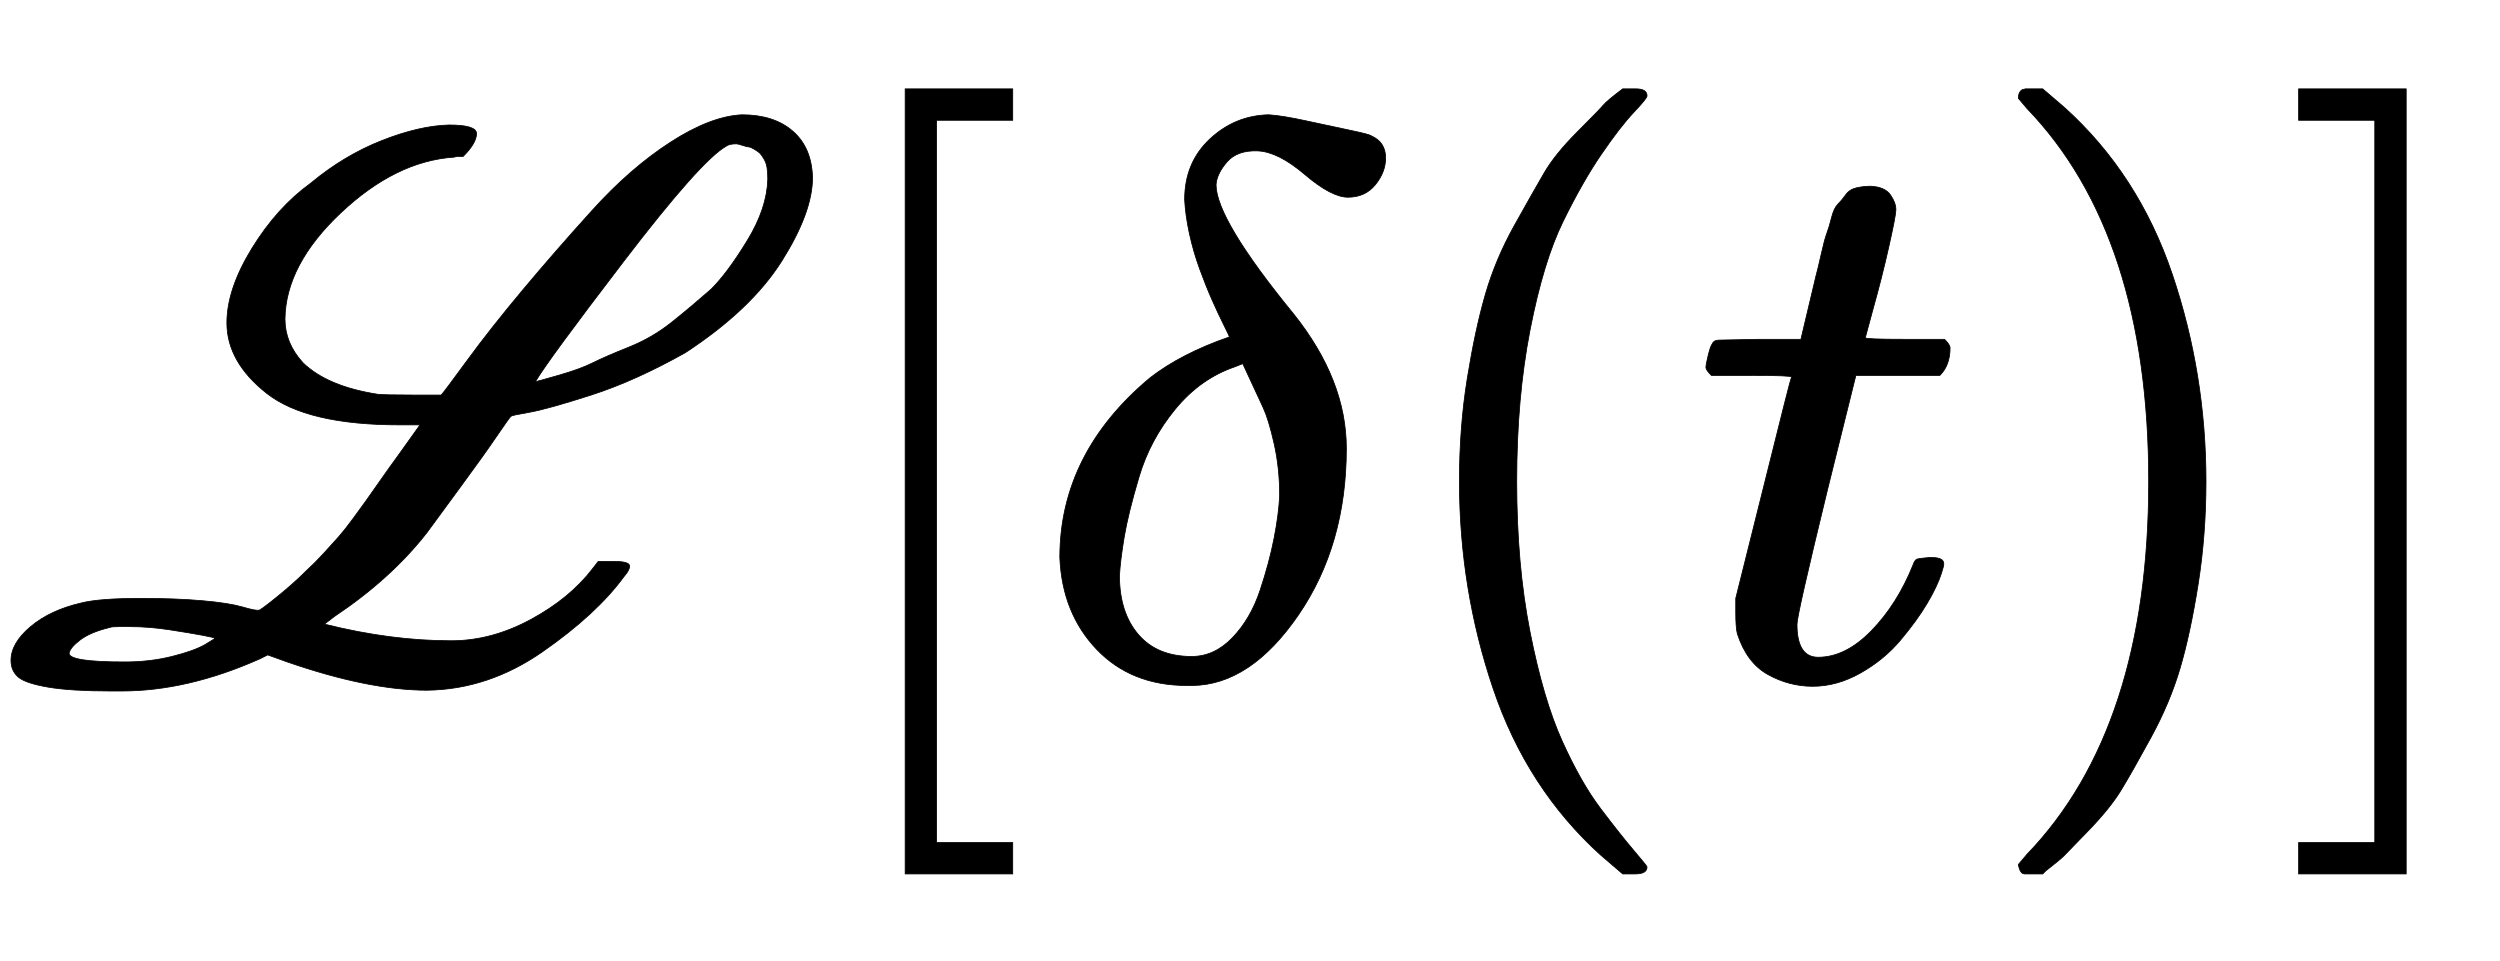
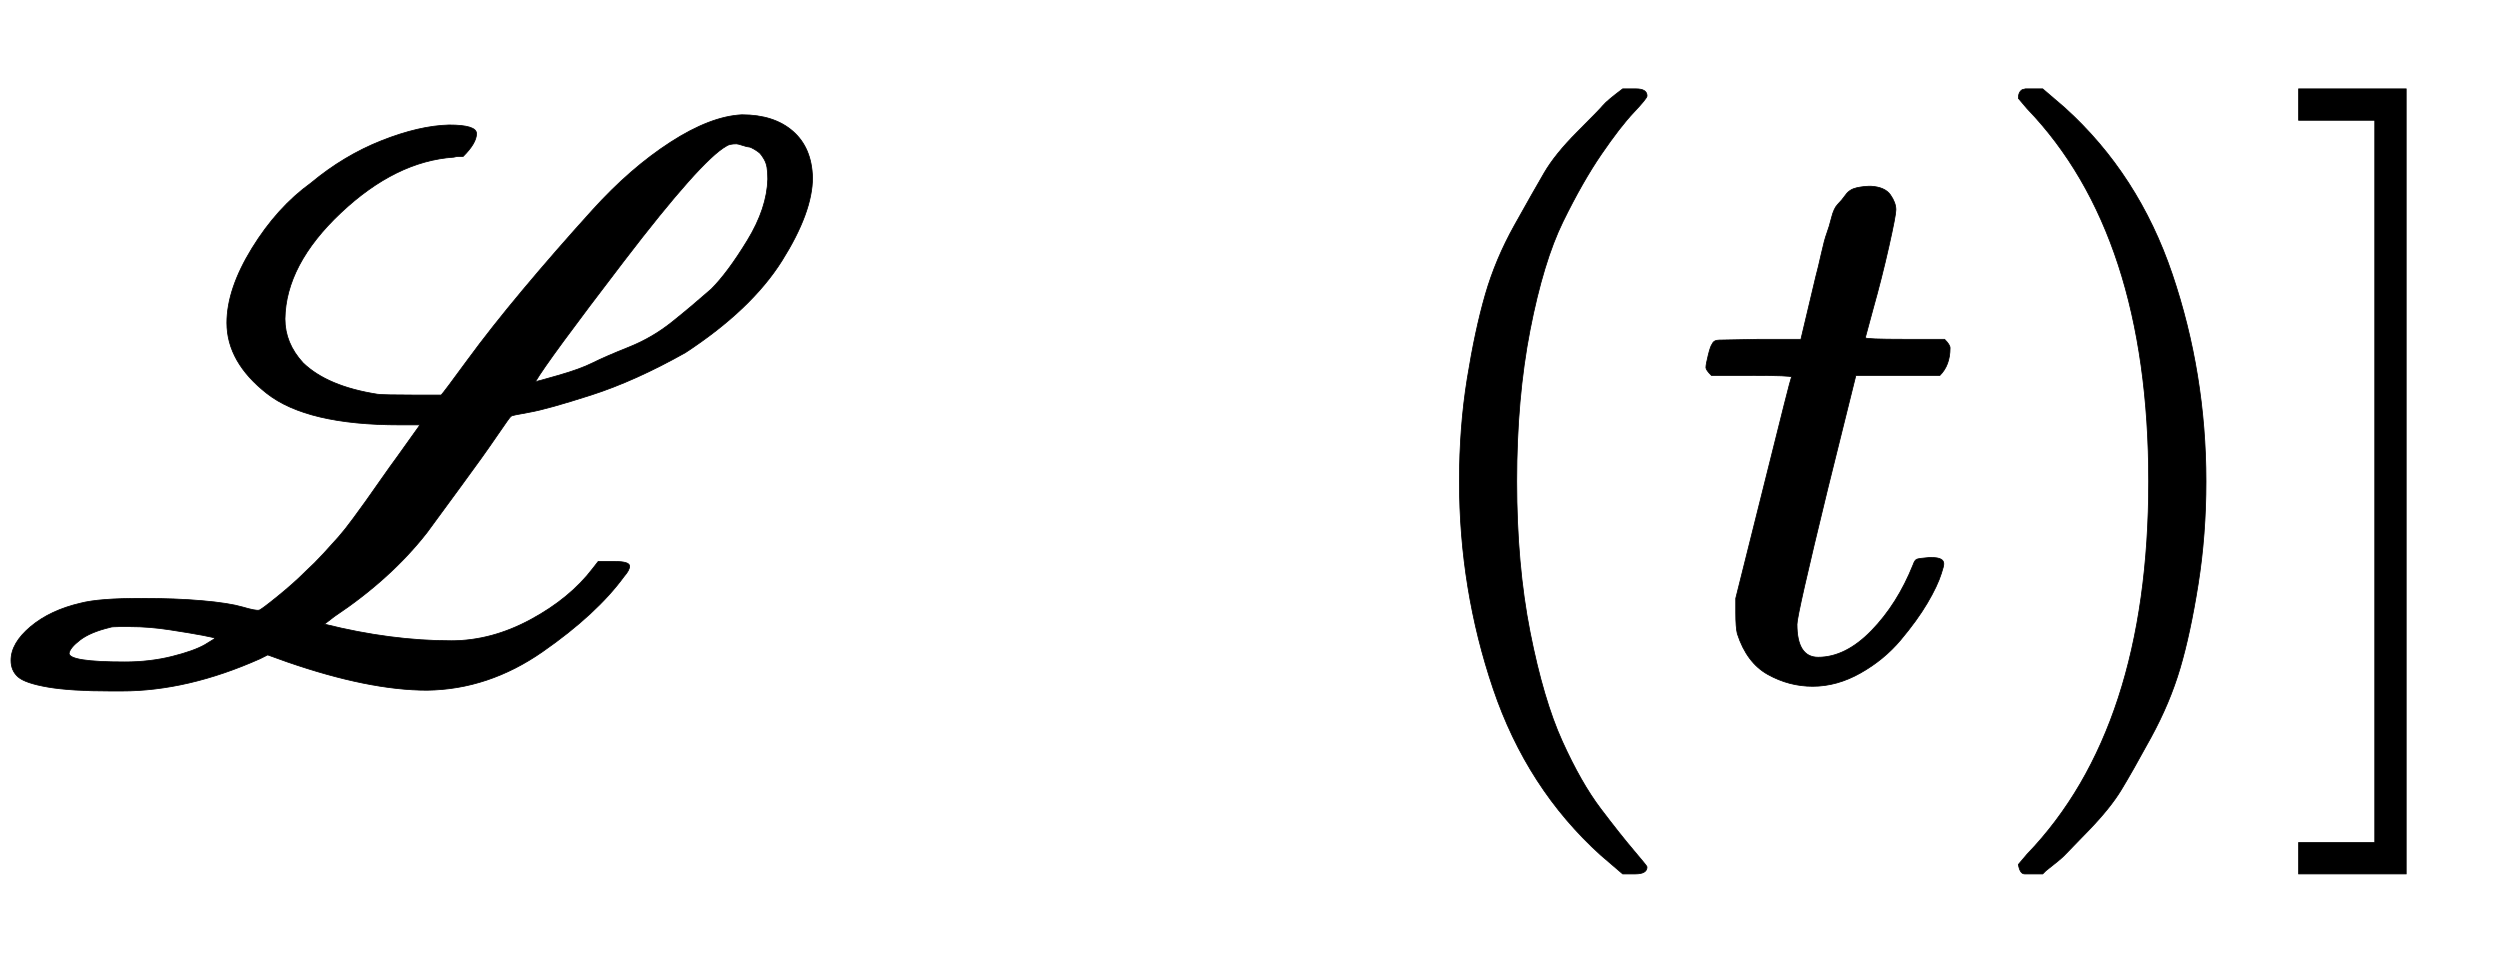
<svg xmlns="http://www.w3.org/2000/svg" xmlns:xlink="http://www.w3.org/1999/xlink" width="7.396ex" height="2.843ex" style="vertical-align: -0.838ex;" viewBox="0 -863.1 3184.5 1223.9" role="img" focusable="false" aria-labelledby="MathJax-SVG-1-Title">
  <title id="MathJax-SVG-1-Title">\mathscr{L}[\delta{(t)}]</title>
  <defs aria-hidden="true">
    <path stroke-width="1" id="E1-MJSCR-4C" d="M572 704Q607 704 607 693Q607 681 590 664H588Q586 664 584 664T578 663Q504 658 434 592T363 457Q363 426 386 401Q417 371 481 361Q490 360 527 360H562Q565 363 595 404T666 494T755 596T854 682T945 717Q986 717 1010 696T1035 637Q1035 593 996 531T873 414Q809 378 753 360T674 338T651 333Q650 333 633 308T588 245T544 185Q498 126 426 78L413 68H414Q498 47 575 47Q626 47 676 74T755 139L762 148H779H783Q802 148 802 142Q802 137 795 129Q760 81 691 33T544 -16Q470 -16 366 20L341 29L331 24Q239 -17 155 -17H141Q90 -17 61 -12T23 1T14 22Q14 44 39 65T103 95Q126 101 180 101Q224 101 258 98T309 90T330 86Q332 86 353 103T389 135Q401 146 412 158T431 179T450 203T466 225T485 252T505 280L535 322H509Q391 322 340 362T289 452Q289 495 321 547T396 630Q438 665 486 684T572 704ZM978 635Q978 644 977 650T973 661T968 668T961 673T954 676T946 678T938 680Q929 680 925 677Q893 659 795 531T682 377Q683 377 711 385T755 401T801 421T856 453T906 495Q927 516 952 557T978 635ZM274 50Q274 51 258 54T216 61T166 65Q160 65 151 65T140 64Q115 58 102 48T88 31Q88 20 159 20Q191 20 219 27T261 42L274 50Z" />
-     <path stroke-width="1" id="E1-MJMAIN-5B" d="M118 -250V750H255V710H158V-210H255V-250H118Z" />
-     <path stroke-width="1" id="E1-MJMATHI-3B4" d="M195 609Q195 656 227 686T302 717Q319 716 351 709T407 697T433 690Q451 682 451 662Q451 644 438 628T403 612Q382 612 348 641T288 671T249 657T235 628Q235 584 334 463Q401 379 401 292Q401 169 340 80T205 -10H198Q127 -10 83 36T36 153Q36 286 151 382Q191 413 252 434Q252 435 245 449T230 481T214 521T201 566T195 609ZM112 130Q112 83 136 55T204 27Q233 27 256 51T291 111T309 178T316 232Q316 267 309 298T295 344T269 400L259 396Q215 381 183 342T137 256T118 179T112 130Z" />
    <path stroke-width="1" id="E1-MJMAIN-28" d="M94 250Q94 319 104 381T127 488T164 576T202 643T244 695T277 729T302 750H315H319Q333 750 333 741Q333 738 316 720T275 667T226 581T184 443T167 250T184 58T225 -81T274 -167T316 -220T333 -241Q333 -250 318 -250H315H302L274 -226Q180 -141 137 -14T94 250Z" />
    <path stroke-width="1" id="E1-MJMATHI-74" d="M26 385Q19 392 19 395Q19 399 22 411T27 425Q29 430 36 430T87 431H140L159 511Q162 522 166 540T173 566T179 586T187 603T197 615T211 624T229 626Q247 625 254 615T261 596Q261 589 252 549T232 470L222 433Q222 431 272 431H323Q330 424 330 420Q330 398 317 385H210L174 240Q135 80 135 68Q135 26 162 26Q197 26 230 60T283 144Q285 150 288 151T303 153H307Q322 153 322 145Q322 142 319 133Q314 117 301 95T267 48T216 6T155 -11Q125 -11 98 4T59 56Q57 64 57 83V101L92 241Q127 382 128 383Q128 385 77 385H26Z" />
    <path stroke-width="1" id="E1-MJMAIN-29" d="M60 749L64 750Q69 750 74 750H86L114 726Q208 641 251 514T294 250Q294 182 284 119T261 12T224 -76T186 -143T145 -194T113 -227T90 -246Q87 -249 86 -250H74Q66 -250 63 -250T58 -247T55 -238Q56 -237 66 -225Q221 -64 221 250T66 725Q56 737 55 738Q55 746 60 749Z" />
    <path stroke-width="1" id="E1-MJMAIN-5D" d="M22 710V750H159V-250H22V-210H119V710H22Z" />
  </defs>
  <g stroke="currentColor" fill="currentColor" stroke-width="0" transform="matrix(1 0 0 -1 0 0)" aria-hidden="true">
    <use xlink:href="#E1-MJSCR-4C" x="0" y="0" />
    <use xlink:href="#E1-MJMAIN-5B" x="1035" y="0" />
    <use xlink:href="#E1-MJMATHI-3B4" x="1314" y="0" />
    <g transform="translate(1765,0)">
      <use xlink:href="#E1-MJMAIN-28" x="0" y="0" />
      <use xlink:href="#E1-MJMATHI-74" x="389" y="0" />
      <use xlink:href="#E1-MJMAIN-29" x="751" y="0" />
    </g>
    <use xlink:href="#E1-MJMAIN-5D" x="2906" y="0" />
  </g>
</svg>